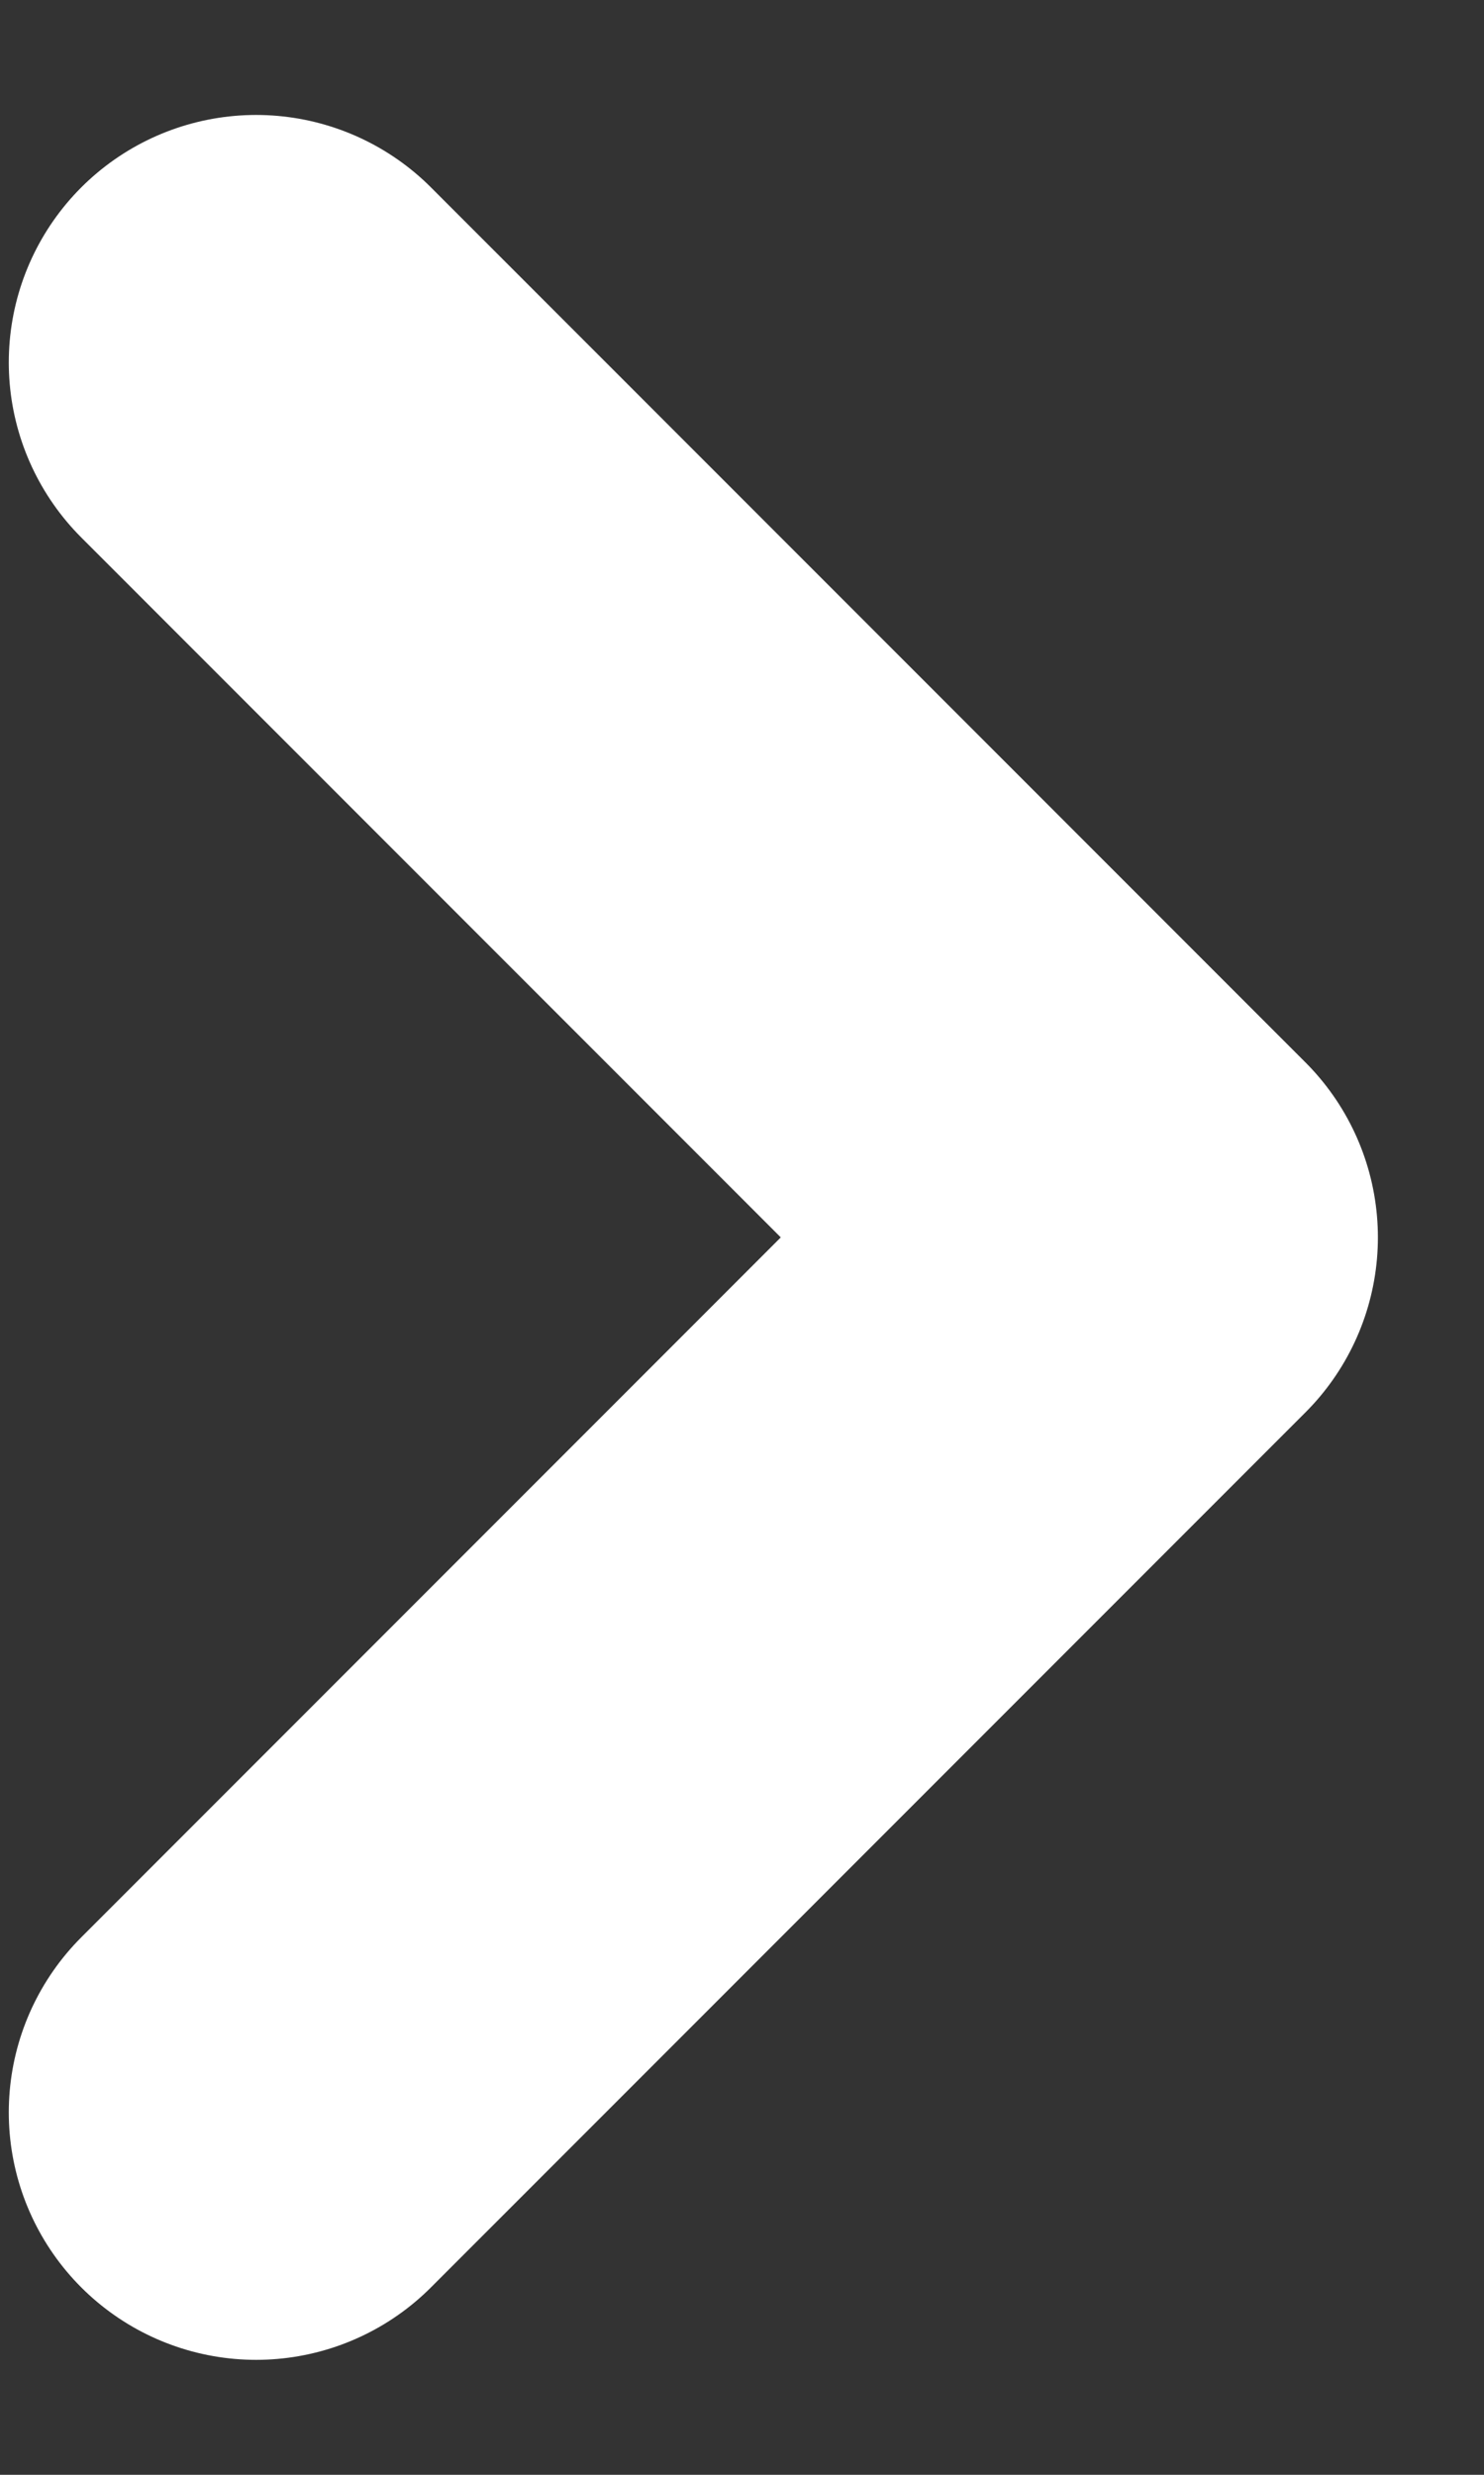
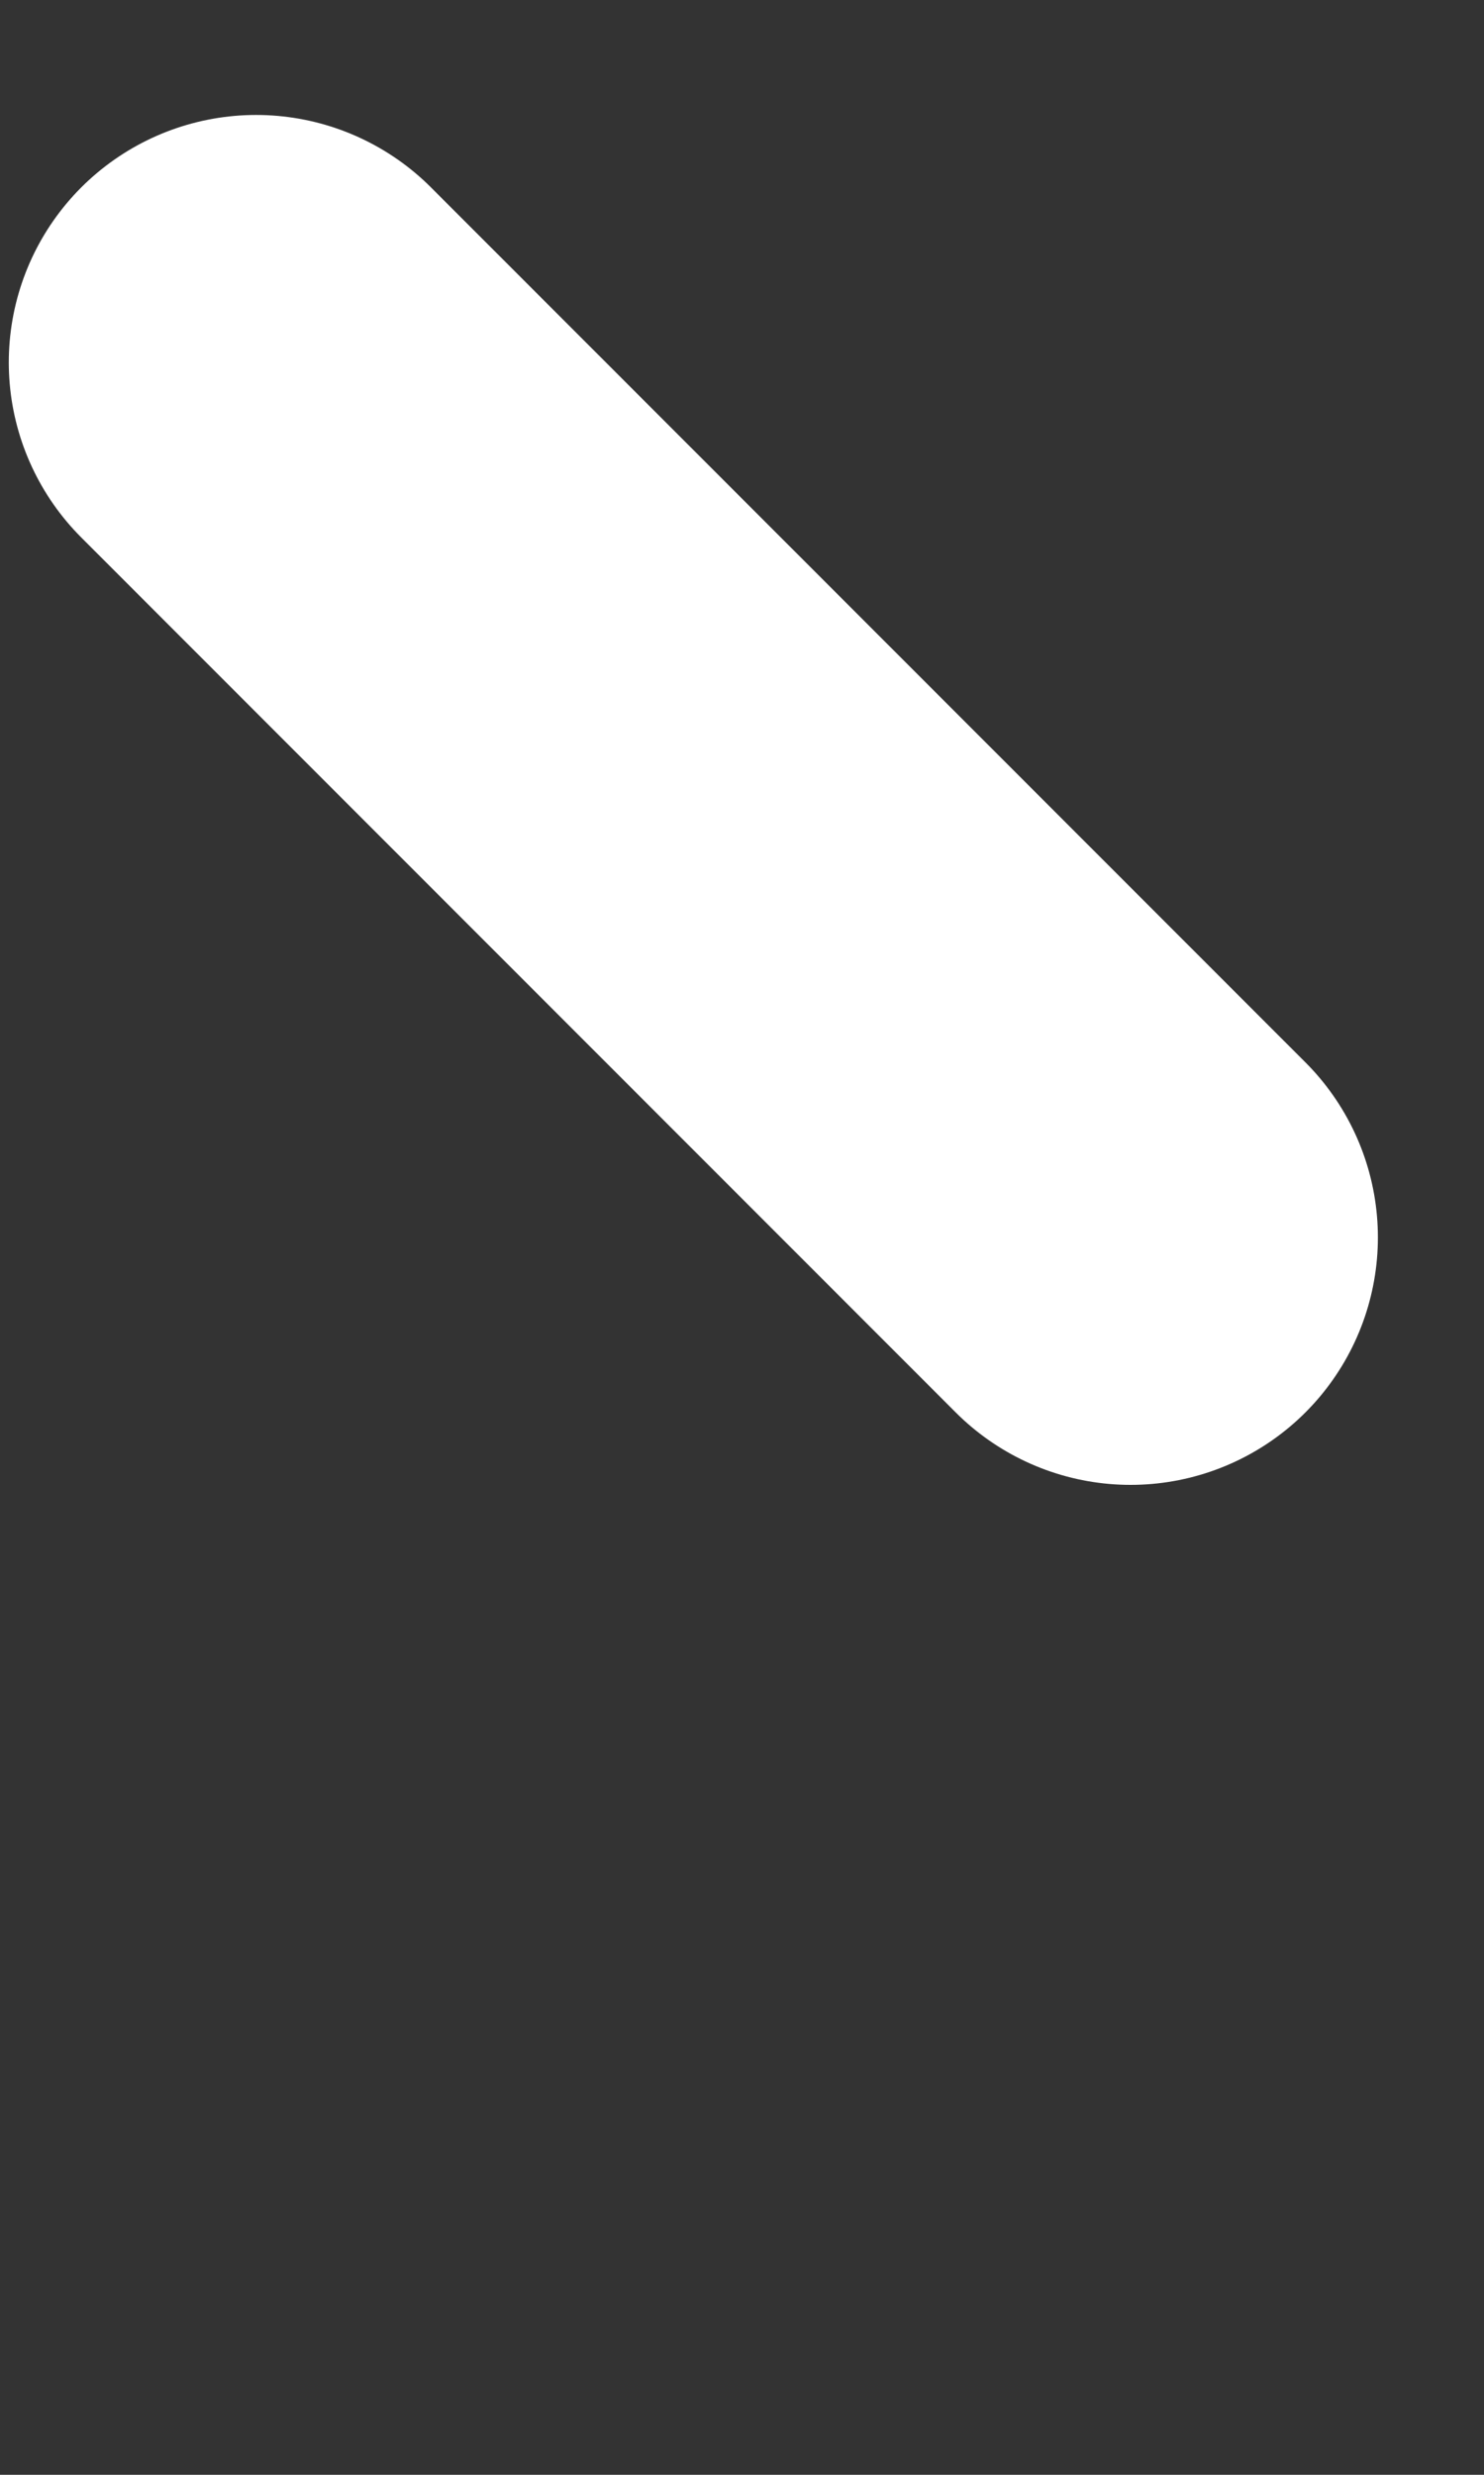
<svg xmlns="http://www.w3.org/2000/svg" width="12" height="20" viewBox="0 0 12 20" fill="none">
  <rect x="0" y="0" width="12" height="20" fill="#333333" stroke="none" />
-   <path d="M2.071 2.929L9.142 10L2.071 17.071" stroke="white" stroke-width="4" stroke-linecap="round" stroke-linejoin="round" />
+   <path d="M2.071 2.929L9.142 10" stroke="white" stroke-width="4" stroke-linecap="round" stroke-linejoin="round" />
</svg>